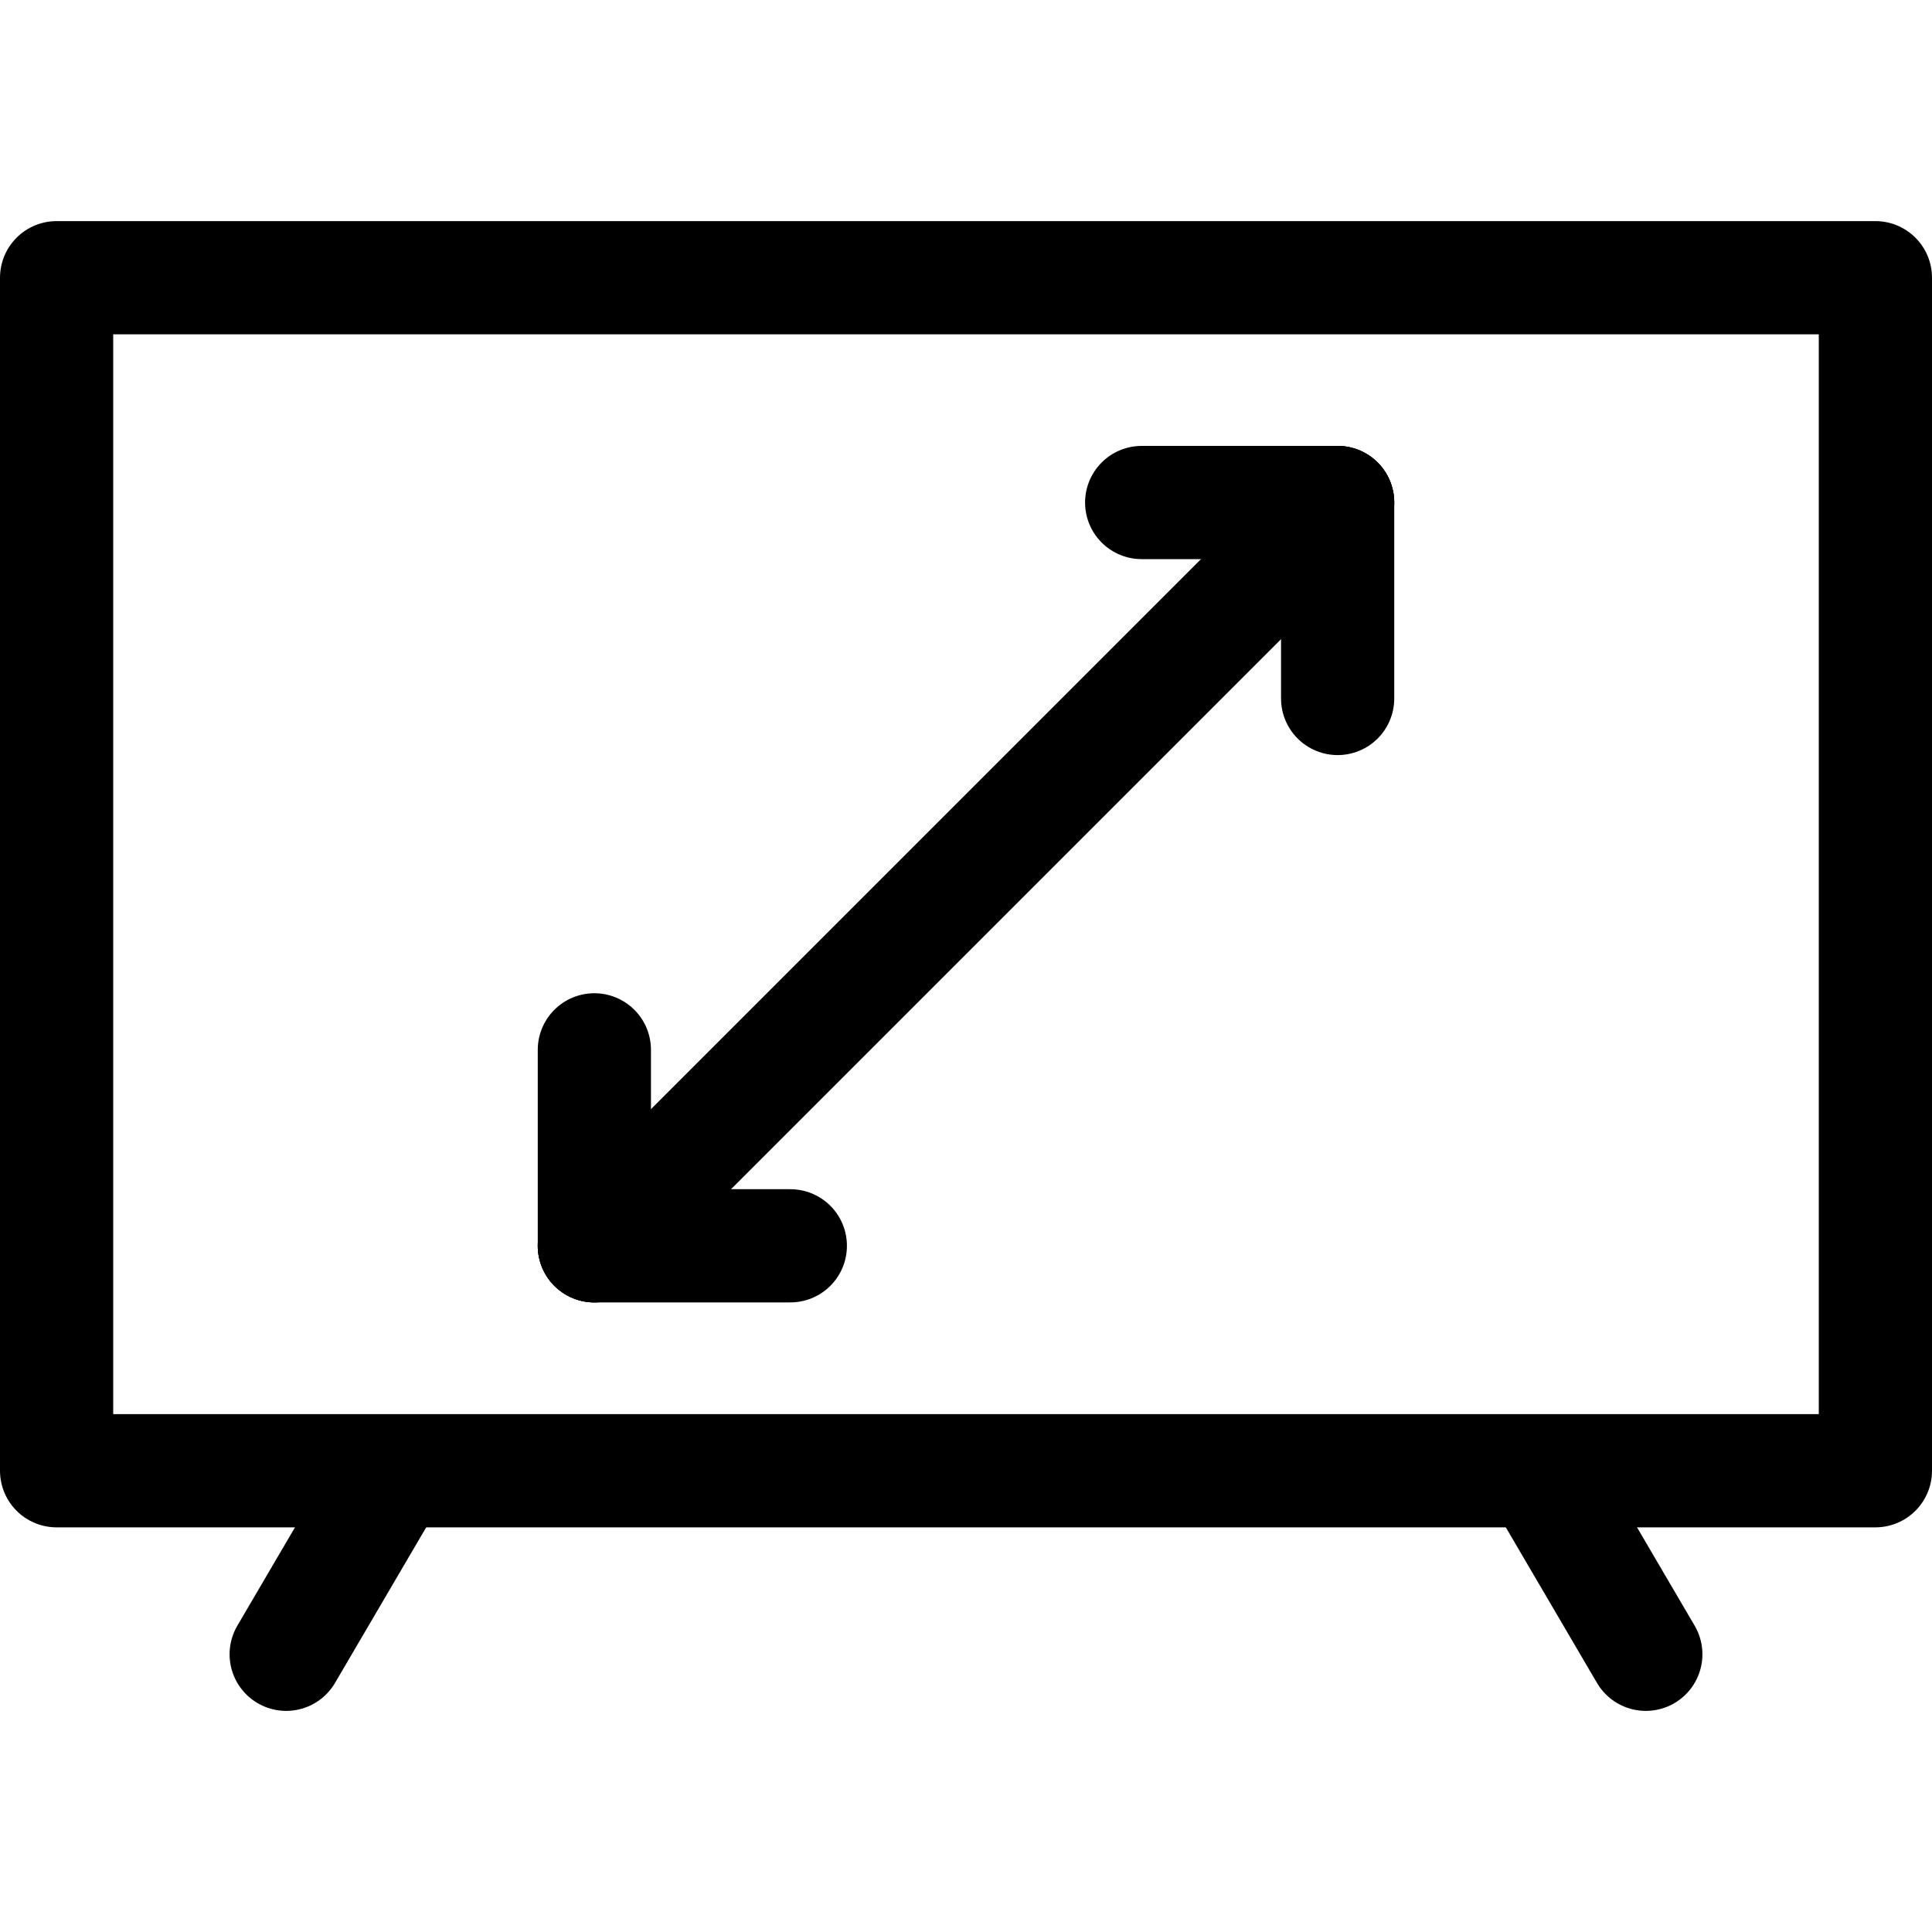
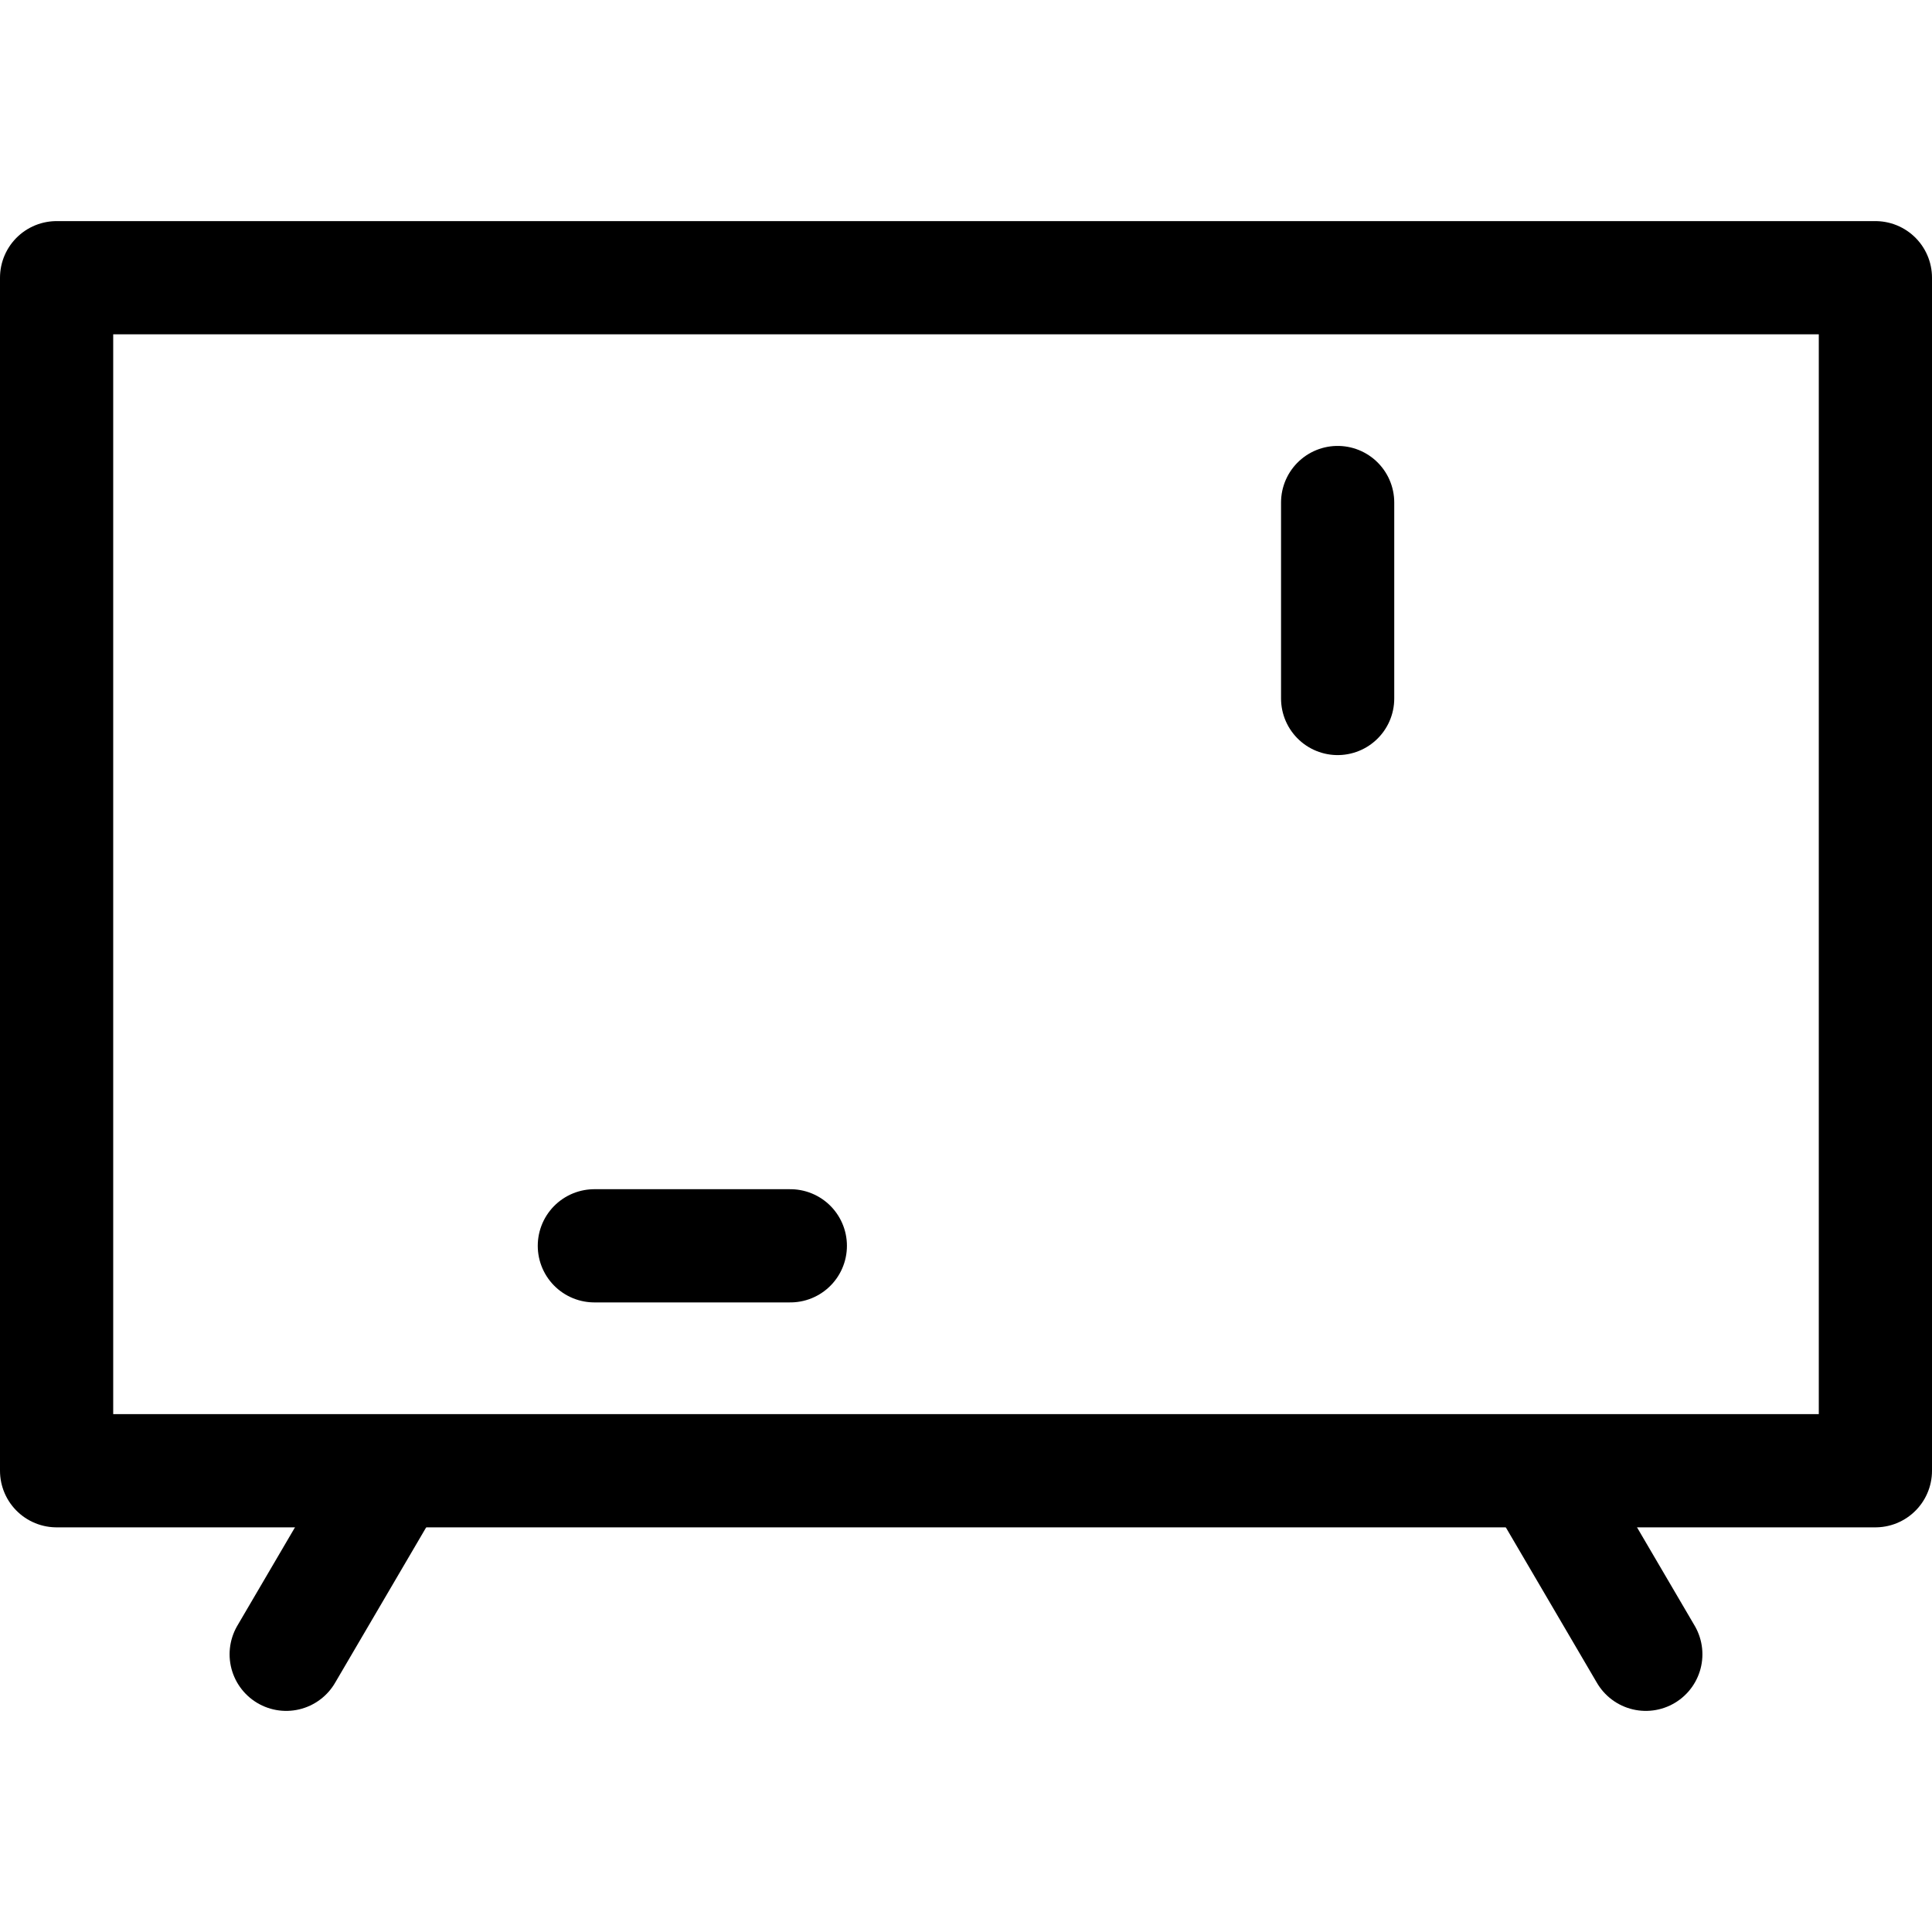
<svg xmlns="http://www.w3.org/2000/svg" version="1.1" id="Capa_1" x="0px" y="0px" viewBox="0 0 512 512" style="enable-background:new 0 0 512 512;" xml:space="preserve" width="512" height="512">
  <g>
    <g>
      <g id="language_00000138561481786845929140000003353869089276940988_">
        <g>
          <g>
            <line style="fill:none;stroke:#000000;stroke-width:30;stroke-linecap:round;stroke-linejoin:round;stroke-miterlimit:10;" x1="407.843" y1="390.09" x2="436.157" y2="438.404" />
            <line style="fill:none;stroke:#000000;stroke-width:30;stroke-linecap:round;stroke-linejoin:round;stroke-miterlimit:10;" x1="104.157" y1="390.09" x2="75.843" y2="438.404" />
          </g>
          <g>
            <rect x="15" y="73.596" style="fill:none;stroke:#000000;stroke-width:30;stroke-linecap:round;stroke-linejoin:round;stroke-miterlimit:10;" width="482" height="316.166" />
          </g>
        </g>
      </g>
    </g>
    <g>
-       <line style="fill:none;stroke:#000000;stroke-width:30;stroke-linecap:round;stroke-linejoin:round;stroke-miterlimit:10;" x1="354.489" y1="133.173" x2="157.511" y2="330.151" />
      <g>
        <line style="fill:none;stroke:#000000;stroke-width:30;stroke-linecap:round;stroke-linejoin:round;stroke-miterlimit:10;" x1="209.444" y1="330.151" x2="157.511" y2="330.151" />
-         <line style="fill:none;stroke:#000000;stroke-width:30;stroke-linecap:round;stroke-linejoin:round;stroke-miterlimit:10;" x1="157.511" y1="278.218" x2="157.511" y2="330.151" />
      </g>
      <g>
-         <line style="fill:none;stroke:#000000;stroke-width:30;stroke-linecap:round;stroke-linejoin:round;stroke-miterlimit:10;" x1="302.556" y1="133.173" x2="354.489" y2="133.173" />
        <line style="fill:none;stroke:#000000;stroke-width:30;stroke-linecap:round;stroke-linejoin:round;stroke-miterlimit:10;" x1="354.489" y1="185.106" x2="354.489" y2="133.173" />
      </g>
    </g>
  </g>
</svg>